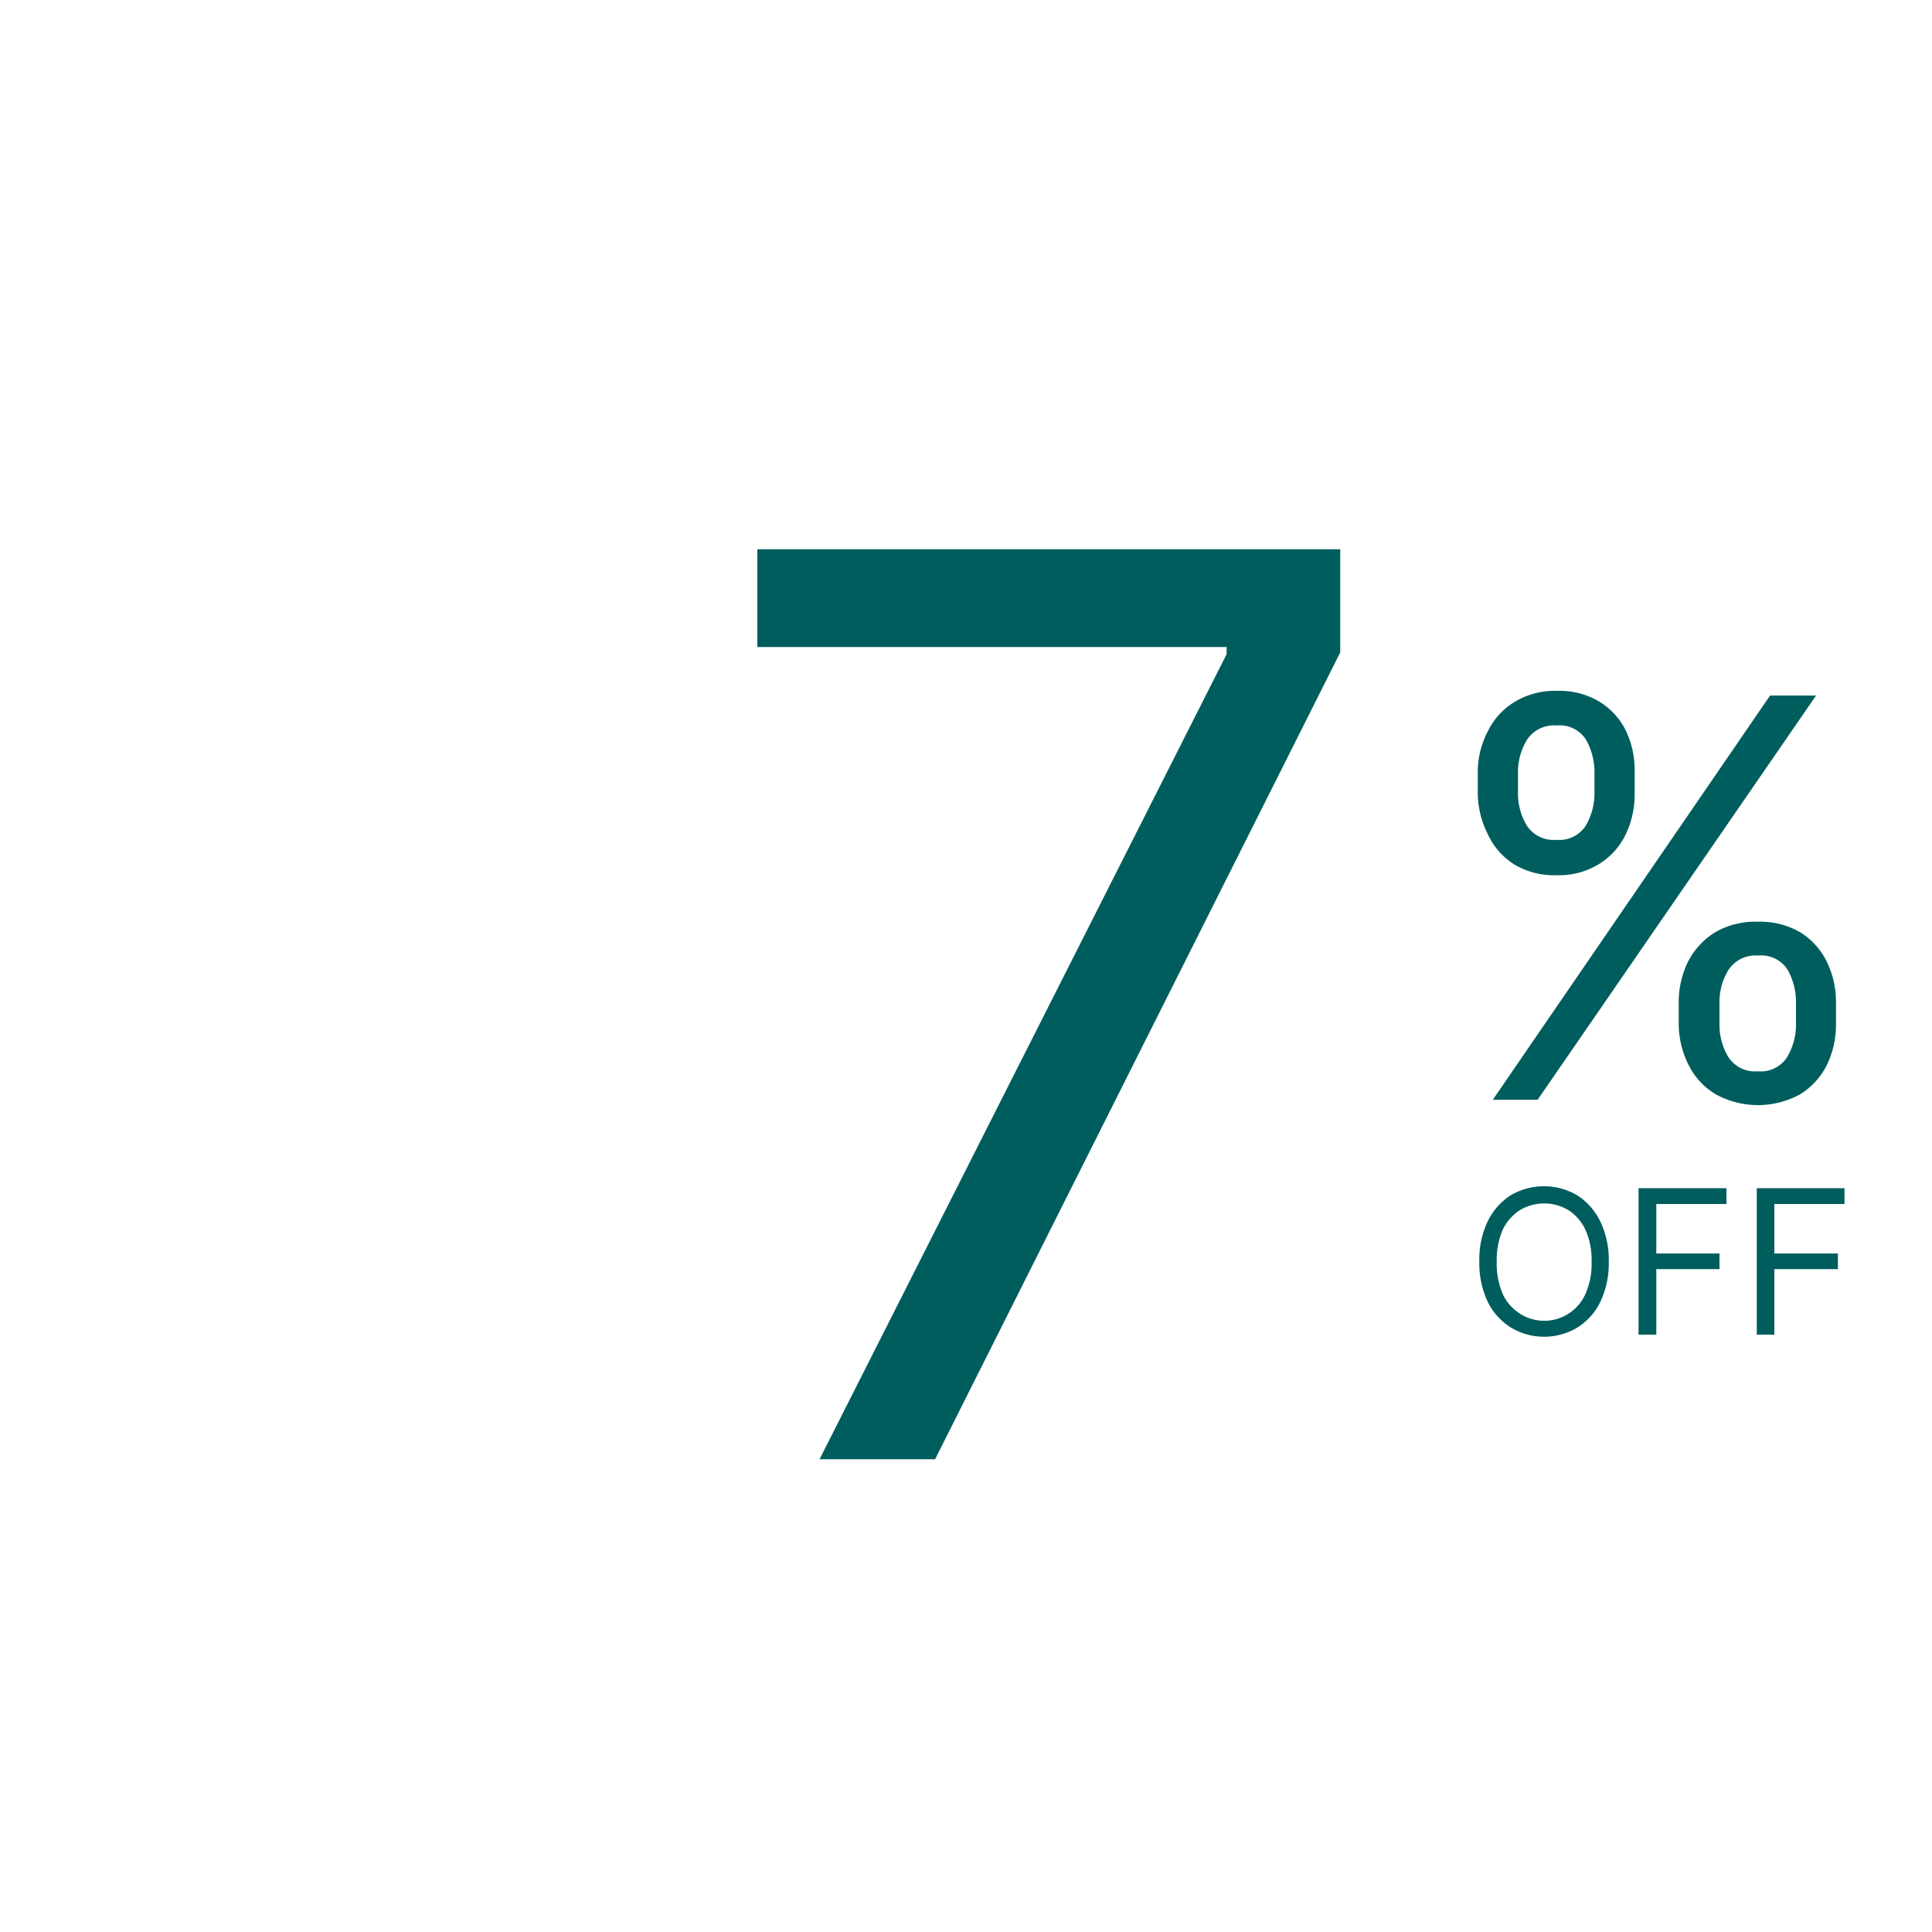
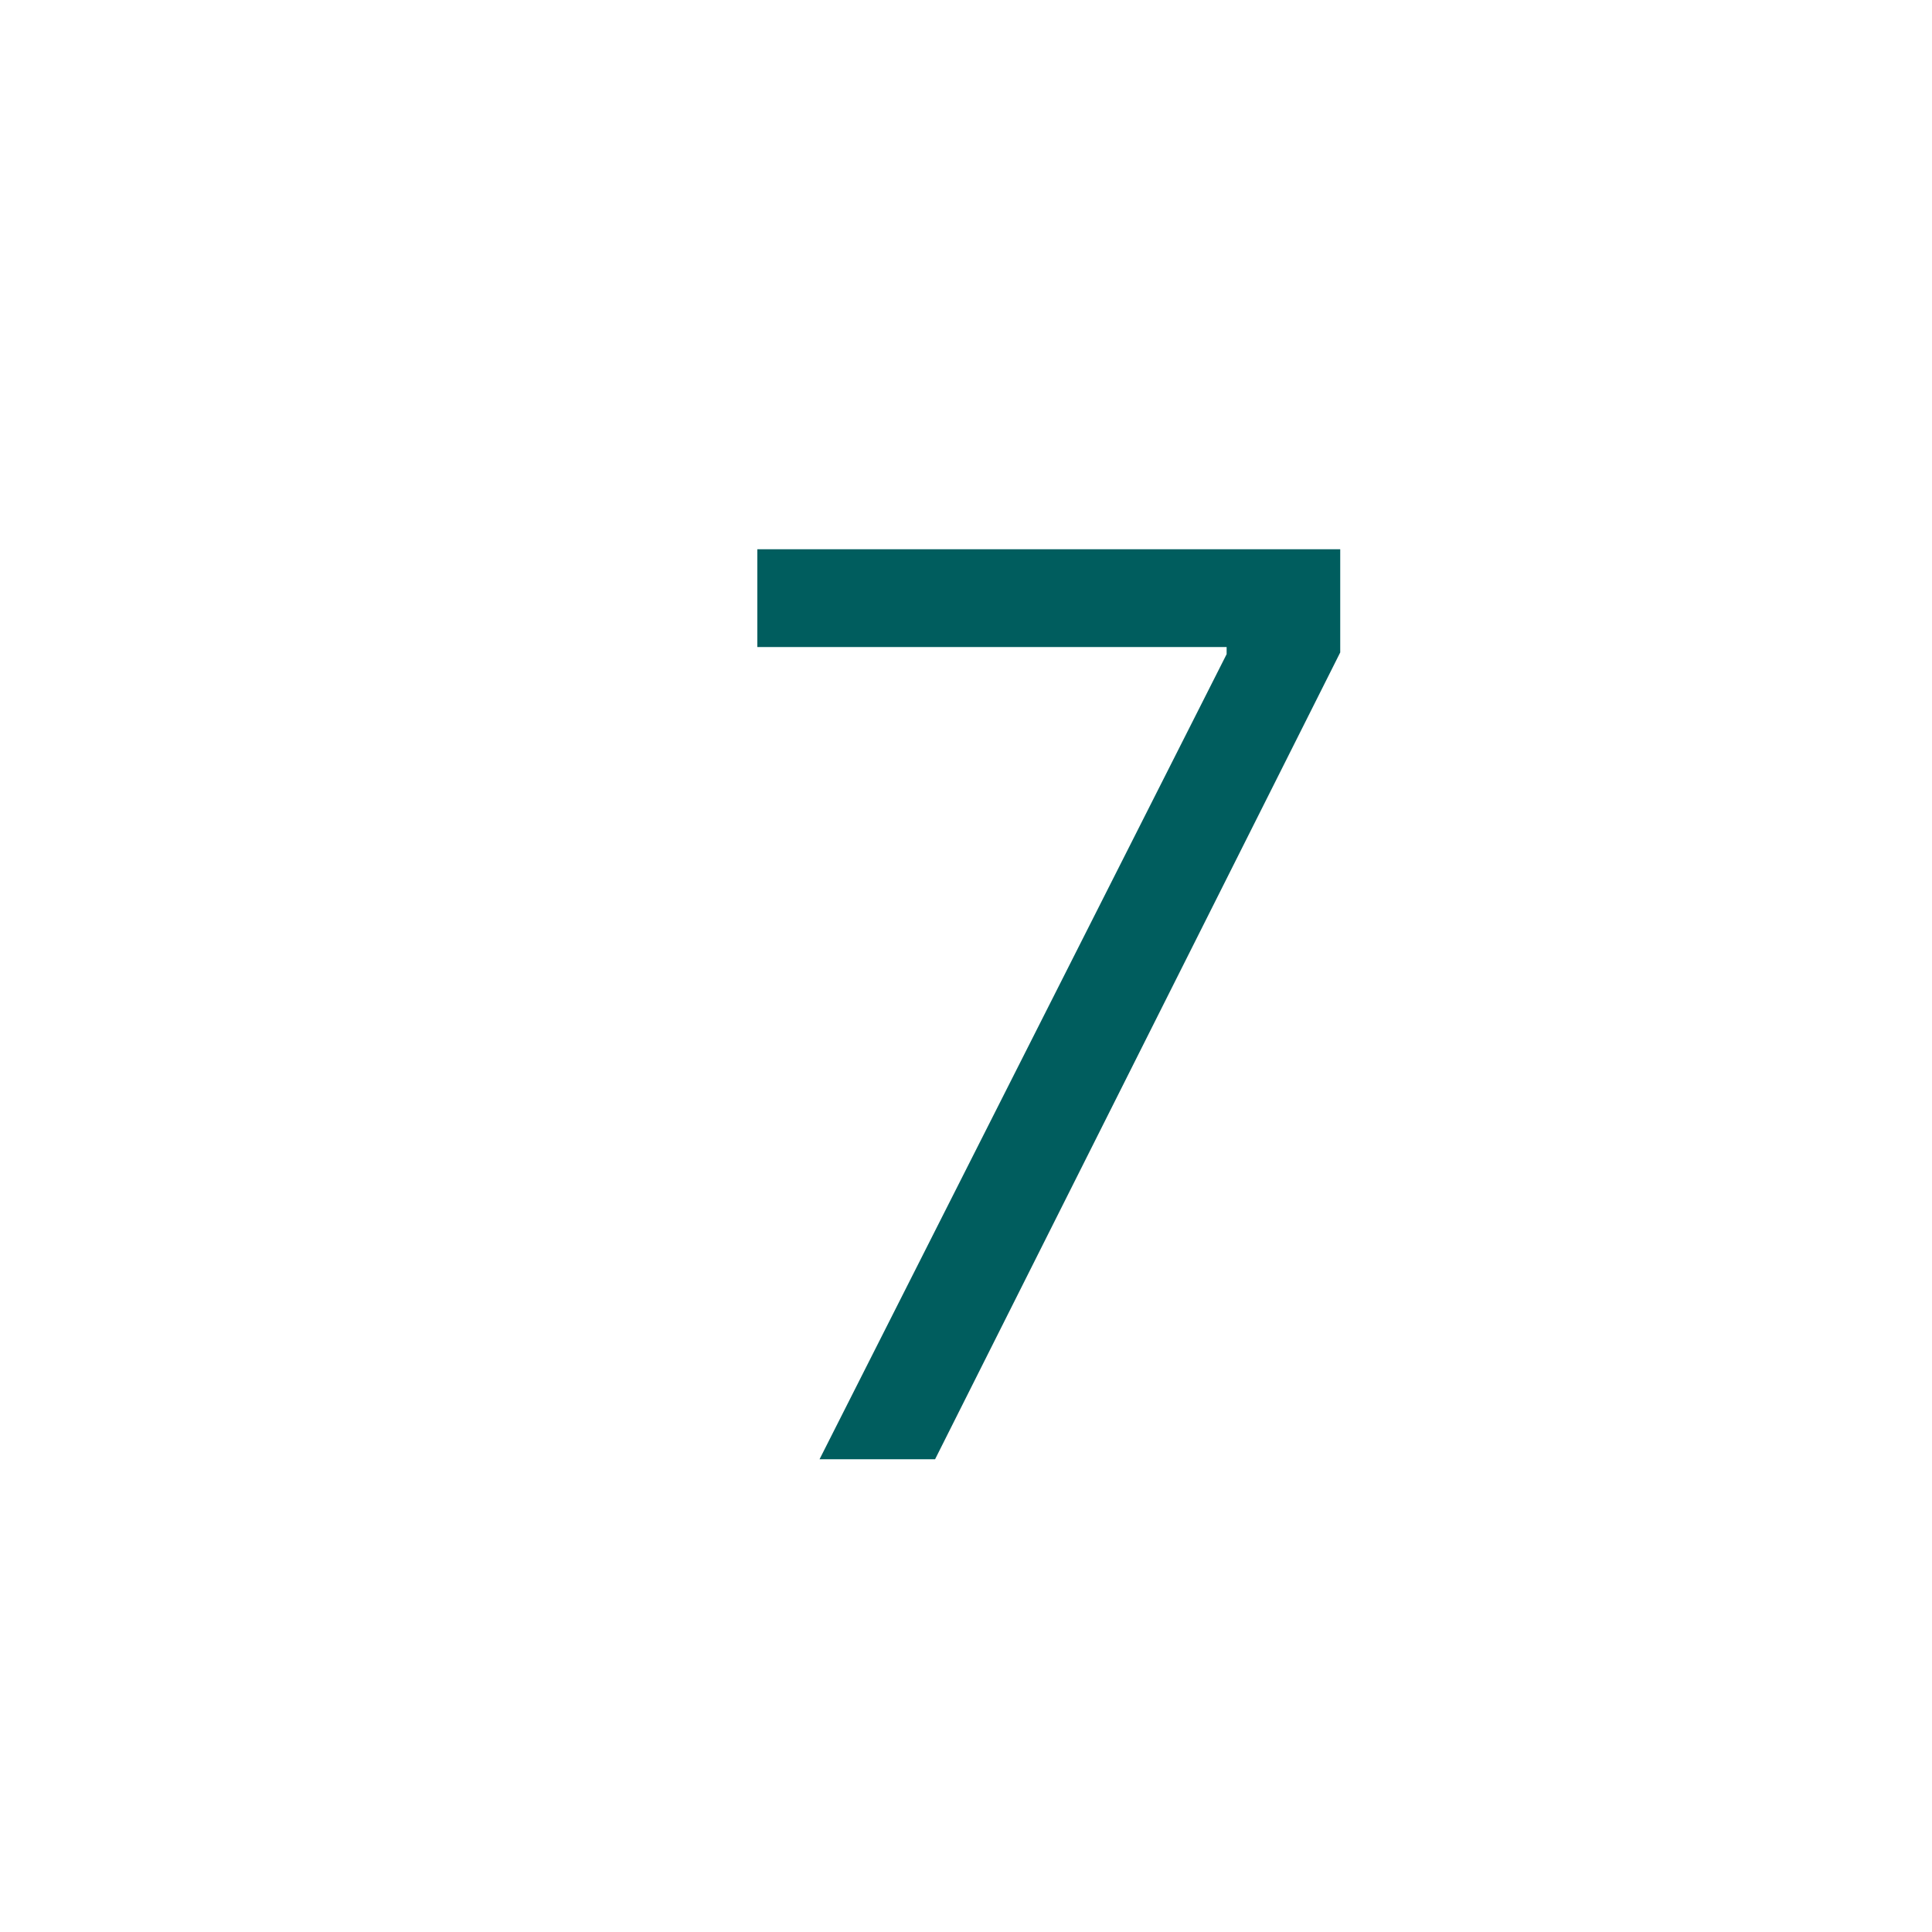
<svg xmlns="http://www.w3.org/2000/svg" id="Слой_1" data-name="Слой 1" viewBox="0 0 100 100">
  <defs>
    <style>.cls-1{fill:#005d5e;}</style>
  </defs>
  <polygon class="cls-1" points="42.42 75.53 63.49 33.86 63.49 33.49 39.2 33.49 39.2 28.43 69.37 28.43 69.37 33.77 48.4 75.53 42.42 75.53" />
-   <path class="cls-1" d="M77.27,56.92,91.62,36H94L79.59,56.92Zm1.3-17v1.1a3.25,3.25,0,0,0,.45,1.7,1.66,1.66,0,0,0,1.55.75,1.63,1.63,0,0,0,1.52-.75,3.34,3.34,0,0,0,.44-1.7V40a3.43,3.43,0,0,0-.43-1.7,1.61,1.61,0,0,0-1.53-.75,1.68,1.68,0,0,0-1.54.75A3.25,3.25,0,0,0,78.57,40Zm-2.08,1.1V40A4.56,4.56,0,0,1,77,37.87a3.64,3.64,0,0,1,1.38-1.53,4,4,0,0,1,2.22-.58,4,4,0,0,1,2.22.58,3.66,3.66,0,0,1,1.36,1.53A4.81,4.81,0,0,1,84.61,40v1.1a4.76,4.76,0,0,1-.47,2.1,3.65,3.65,0,0,1-1.37,1.52,3.92,3.92,0,0,1-2.2.58,4,4,0,0,1-2.23-.58A3.67,3.67,0,0,1,77,43.16,4.76,4.76,0,0,1,76.49,41.06ZM89,51.91V53a3.25,3.25,0,0,0,.45,1.7,1.65,1.65,0,0,0,1.55.75,1.61,1.61,0,0,0,1.51-.75,3.25,3.25,0,0,0,.45-1.7v-1.1a3.43,3.43,0,0,0-.43-1.7A1.62,1.62,0,0,0,91,49.46a1.67,1.67,0,0,0-1.54.75A3.16,3.16,0,0,0,89,51.91ZM86.89,53v-1.1a4.76,4.76,0,0,1,.47-2.1,3.86,3.86,0,0,1,1.39-1.53A4.12,4.12,0,0,1,91,47.71a4.07,4.07,0,0,1,2.22.57,3.69,3.69,0,0,1,1.35,1.53,4.75,4.75,0,0,1,.46,2.1V53a4.75,4.75,0,0,1-.46,2.1,3.76,3.76,0,0,1-1.36,1.52,4.54,4.54,0,0,1-4.44,0,3.67,3.67,0,0,1-1.38-1.52A4.76,4.76,0,0,1,86.89,53Z" />
-   <path class="cls-1" d="M90.93,69.08V61.5h4.54v.82H91.84v2.56h3.29v.81H91.84v3.39Zm-6.12,0V61.5h4.55v.82H85.73v2.56H89v.81H85.73v3.39Zm-2.43-3.79a3.78,3.78,0,0,0-.33-1.66,2.42,2.42,0,0,0-.88-1,2.45,2.45,0,0,0-2.49,0,2.51,2.51,0,0,0-.89,1,3.93,3.93,0,0,0-.32,1.66A4,4,0,0,0,77.79,67a2.42,2.42,0,0,0,.89,1,2.33,2.33,0,0,0,3.37-1A3.82,3.82,0,0,0,82.38,65.29Zm.89,0a4.65,4.65,0,0,1-.43,2.08,3.24,3.24,0,0,1-1.19,1.34,3.34,3.34,0,0,1-3.45,0A3.24,3.24,0,0,1,77,67.37a4.65,4.65,0,0,1-.43-2.08A4.58,4.58,0,0,1,77,63.22a3.34,3.34,0,0,1,1.19-1.35,3.4,3.4,0,0,1,3.45,0,3.34,3.34,0,0,1,1.19,1.35A4.58,4.58,0,0,1,83.27,65.29Z" />
</svg>